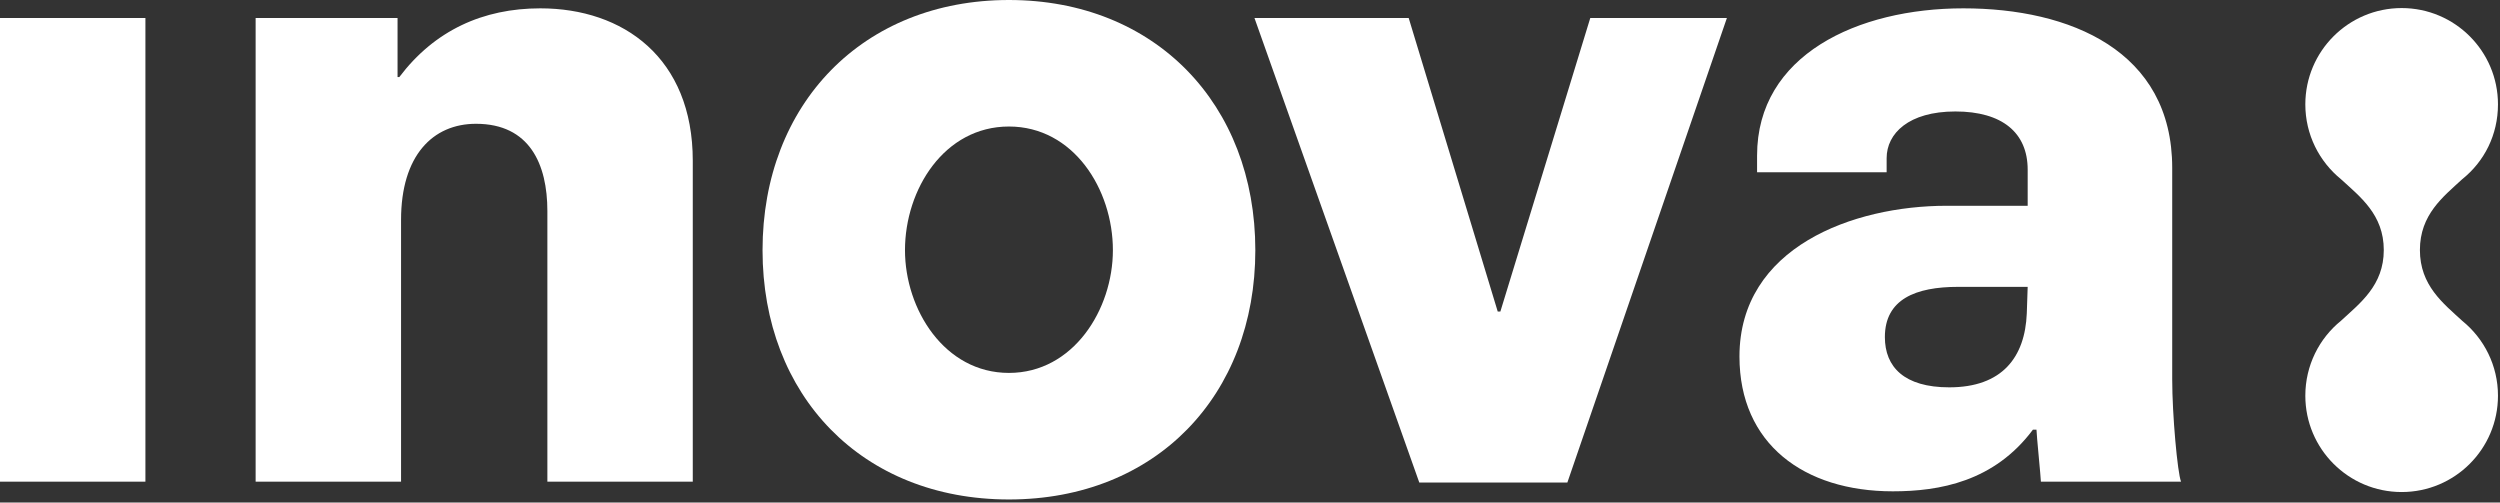
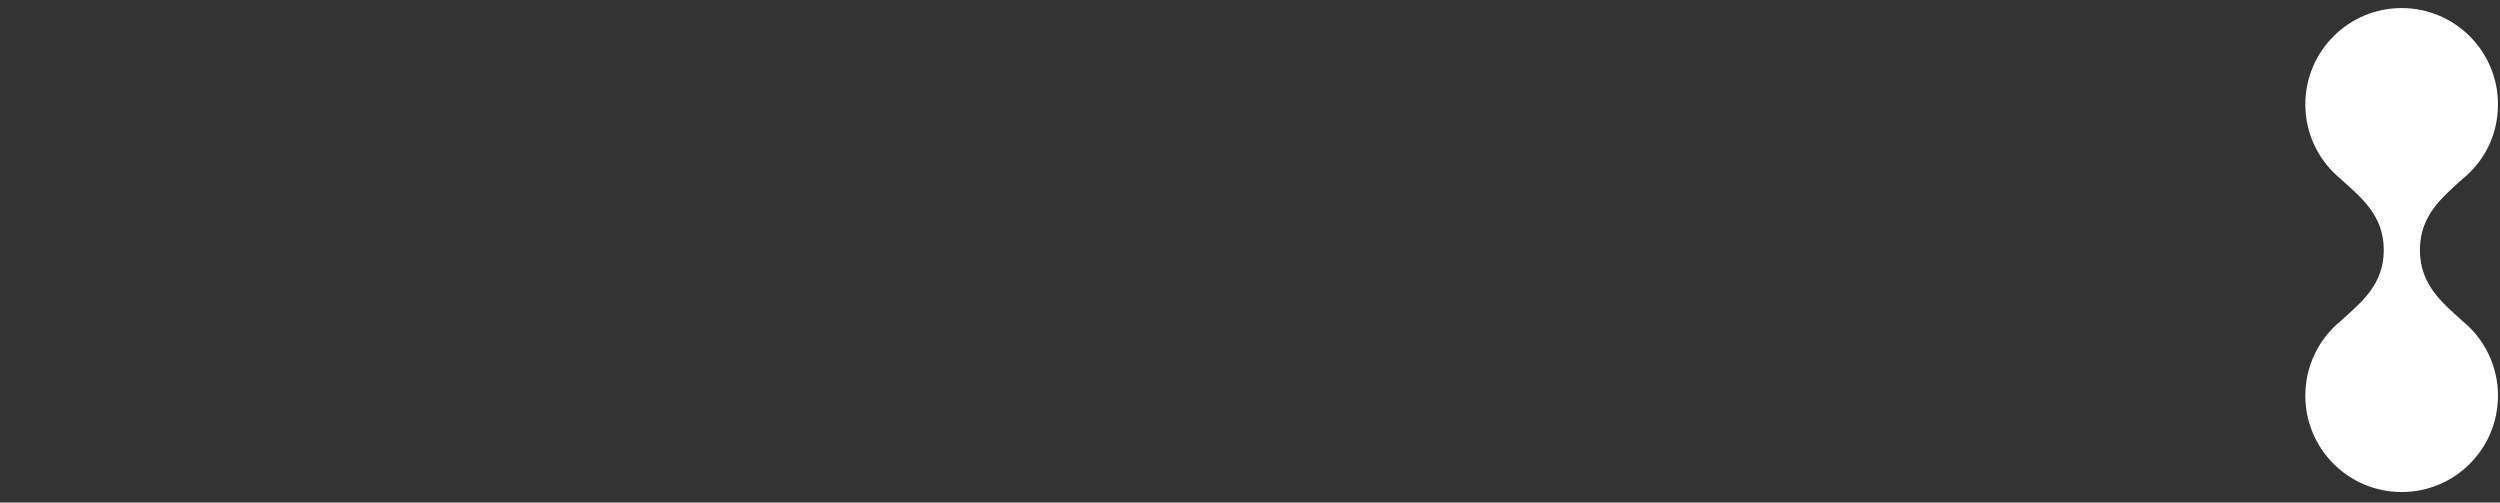
<svg xmlns="http://www.w3.org/2000/svg" xmlns:xlink="http://www.w3.org/1999/xlink" width="199px" height="40px" viewBox="0 0 199 40" version="1.1">
  <rect x="0" y="0" width="199" height="40" fill="#333333" stroke="none" />
  <title>inova-neg</title>
  <desc>Created with Sketch.</desc>
  <defs>
-     <polygon id="path-1" points="0 39.758 198.839 39.758 198.839 -2.84217094e-14 0 -2.84217094e-14" />
-   </defs>
+     </defs>
  <g id="Symbols" stroke="none" stroke-width="1" fill="none" fill-rule="evenodd">
    <g id="Footer" transform="translate(-131, -163)">
      <g id="inova-neg" transform="translate(131, 163)">
        <g>
          <path d="M183.504,31.498 C183.504,29.092 184.607,26.936 186.347,25.529 C187.858,24.132 189.749,22.72 189.749,19.903 C189.749,17.08 187.865,15.663 186.34,14.263 C184.611,12.857 183.504,10.712 183.504,8.309 C183.504,4.076 186.938,0.642 191.172,0.642 C195.407,0.642 198.839,4.076 198.839,8.309 C198.839,10.73 197.753,12.857 195.996,14.261 C194.477,15.663 192.625,17.08 192.625,19.903 C192.625,22.72 194.48,24.146 196.003,25.546 C197.734,26.951 198.839,29.097 198.839,31.498 C198.839,35.733 195.407,39.166 191.172,39.166 C186.938,39.166 183.504,35.733 183.504,31.498 Z" id="Fill-1" fill="#FFFFFF" />
          <mask id="mask-2" fill="white">
            <use xlink:href="#path-1" />
          </mask>
          <g id="Clip-5" />
-           <path d="M0,38.339 L11.575,38.339 L11.575,1.435 L0,1.435 L0,38.339 Z M55.145,38.339 L55.145,12.8 C55.145,4.593 49.604,0.664 43.009,0.664 C38.45,0.664 34.59,2.419 31.784,6.136 L31.645,6.136 L31.645,1.435 L20.348,1.435 L20.348,38.339 L31.924,38.339 L31.924,17.502 C31.924,12.382 34.451,9.854 37.888,9.854 C42.168,9.854 43.571,13.082 43.571,16.8 L43.571,38.339 L55.145,38.339 Z M137.46,1.435 L126.585,1.435 L119.429,24.799 L119.219,24.799 L112.132,1.435 L99.856,1.435 L112.975,38.409 L124.762,38.409 L137.46,1.435 Z M173.61,38.339 C173.328,37.635 172.908,33.008 172.908,30.2 L172.908,13.363 C172.908,4.032 164.768,0.664 156.281,0.664 C147.862,0.664 139.863,4.382 139.863,12.382 L139.863,13.714 L150.176,13.714 L150.176,12.59 C150.176,10.626 151.93,8.873 155.649,8.873 C159.367,8.873 161.403,10.557 161.403,13.504 L161.403,16.38 L154.949,16.38 C147.513,16.38 138.461,19.676 138.461,28.377 C138.461,35.321 143.581,39.109 150.668,39.109 C154.385,39.109 158.737,38.339 161.823,34.199 L162.104,34.199 C162.104,34.551 162.455,38.058 162.455,38.339 L173.61,38.339 Z M161.403,22.834 L161.333,24.936 C161.192,28.446 159.367,30.832 155.157,30.832 C151.581,30.832 150.036,29.216 150.036,26.832 C150.036,23.815 152.491,22.834 155.861,22.834 L161.403,22.834 Z" id="Fill-4" fill="#FFFFFF" />
-           <path d="M72.037,19.915 C72.037,24.62 75.175,29.684 80.311,29.684 C85.447,29.684 88.586,24.62 88.586,19.915 C88.586,15.063 85.447,10.071 80.311,10.071 C75.175,10.071 72.037,15.063 72.037,19.915 M99.924,19.919 C99.924,31.474 92.018,39.758 80.311,39.758 C68.603,39.758 60.698,31.474 60.698,19.919 C60.698,8.285 68.681,0 80.311,0 C91.942,0 99.924,8.285 99.924,19.919" id="Fill-6" fill="#FFFFFF" />
        </g>
      </g>
    </g>
  </g>
</svg>